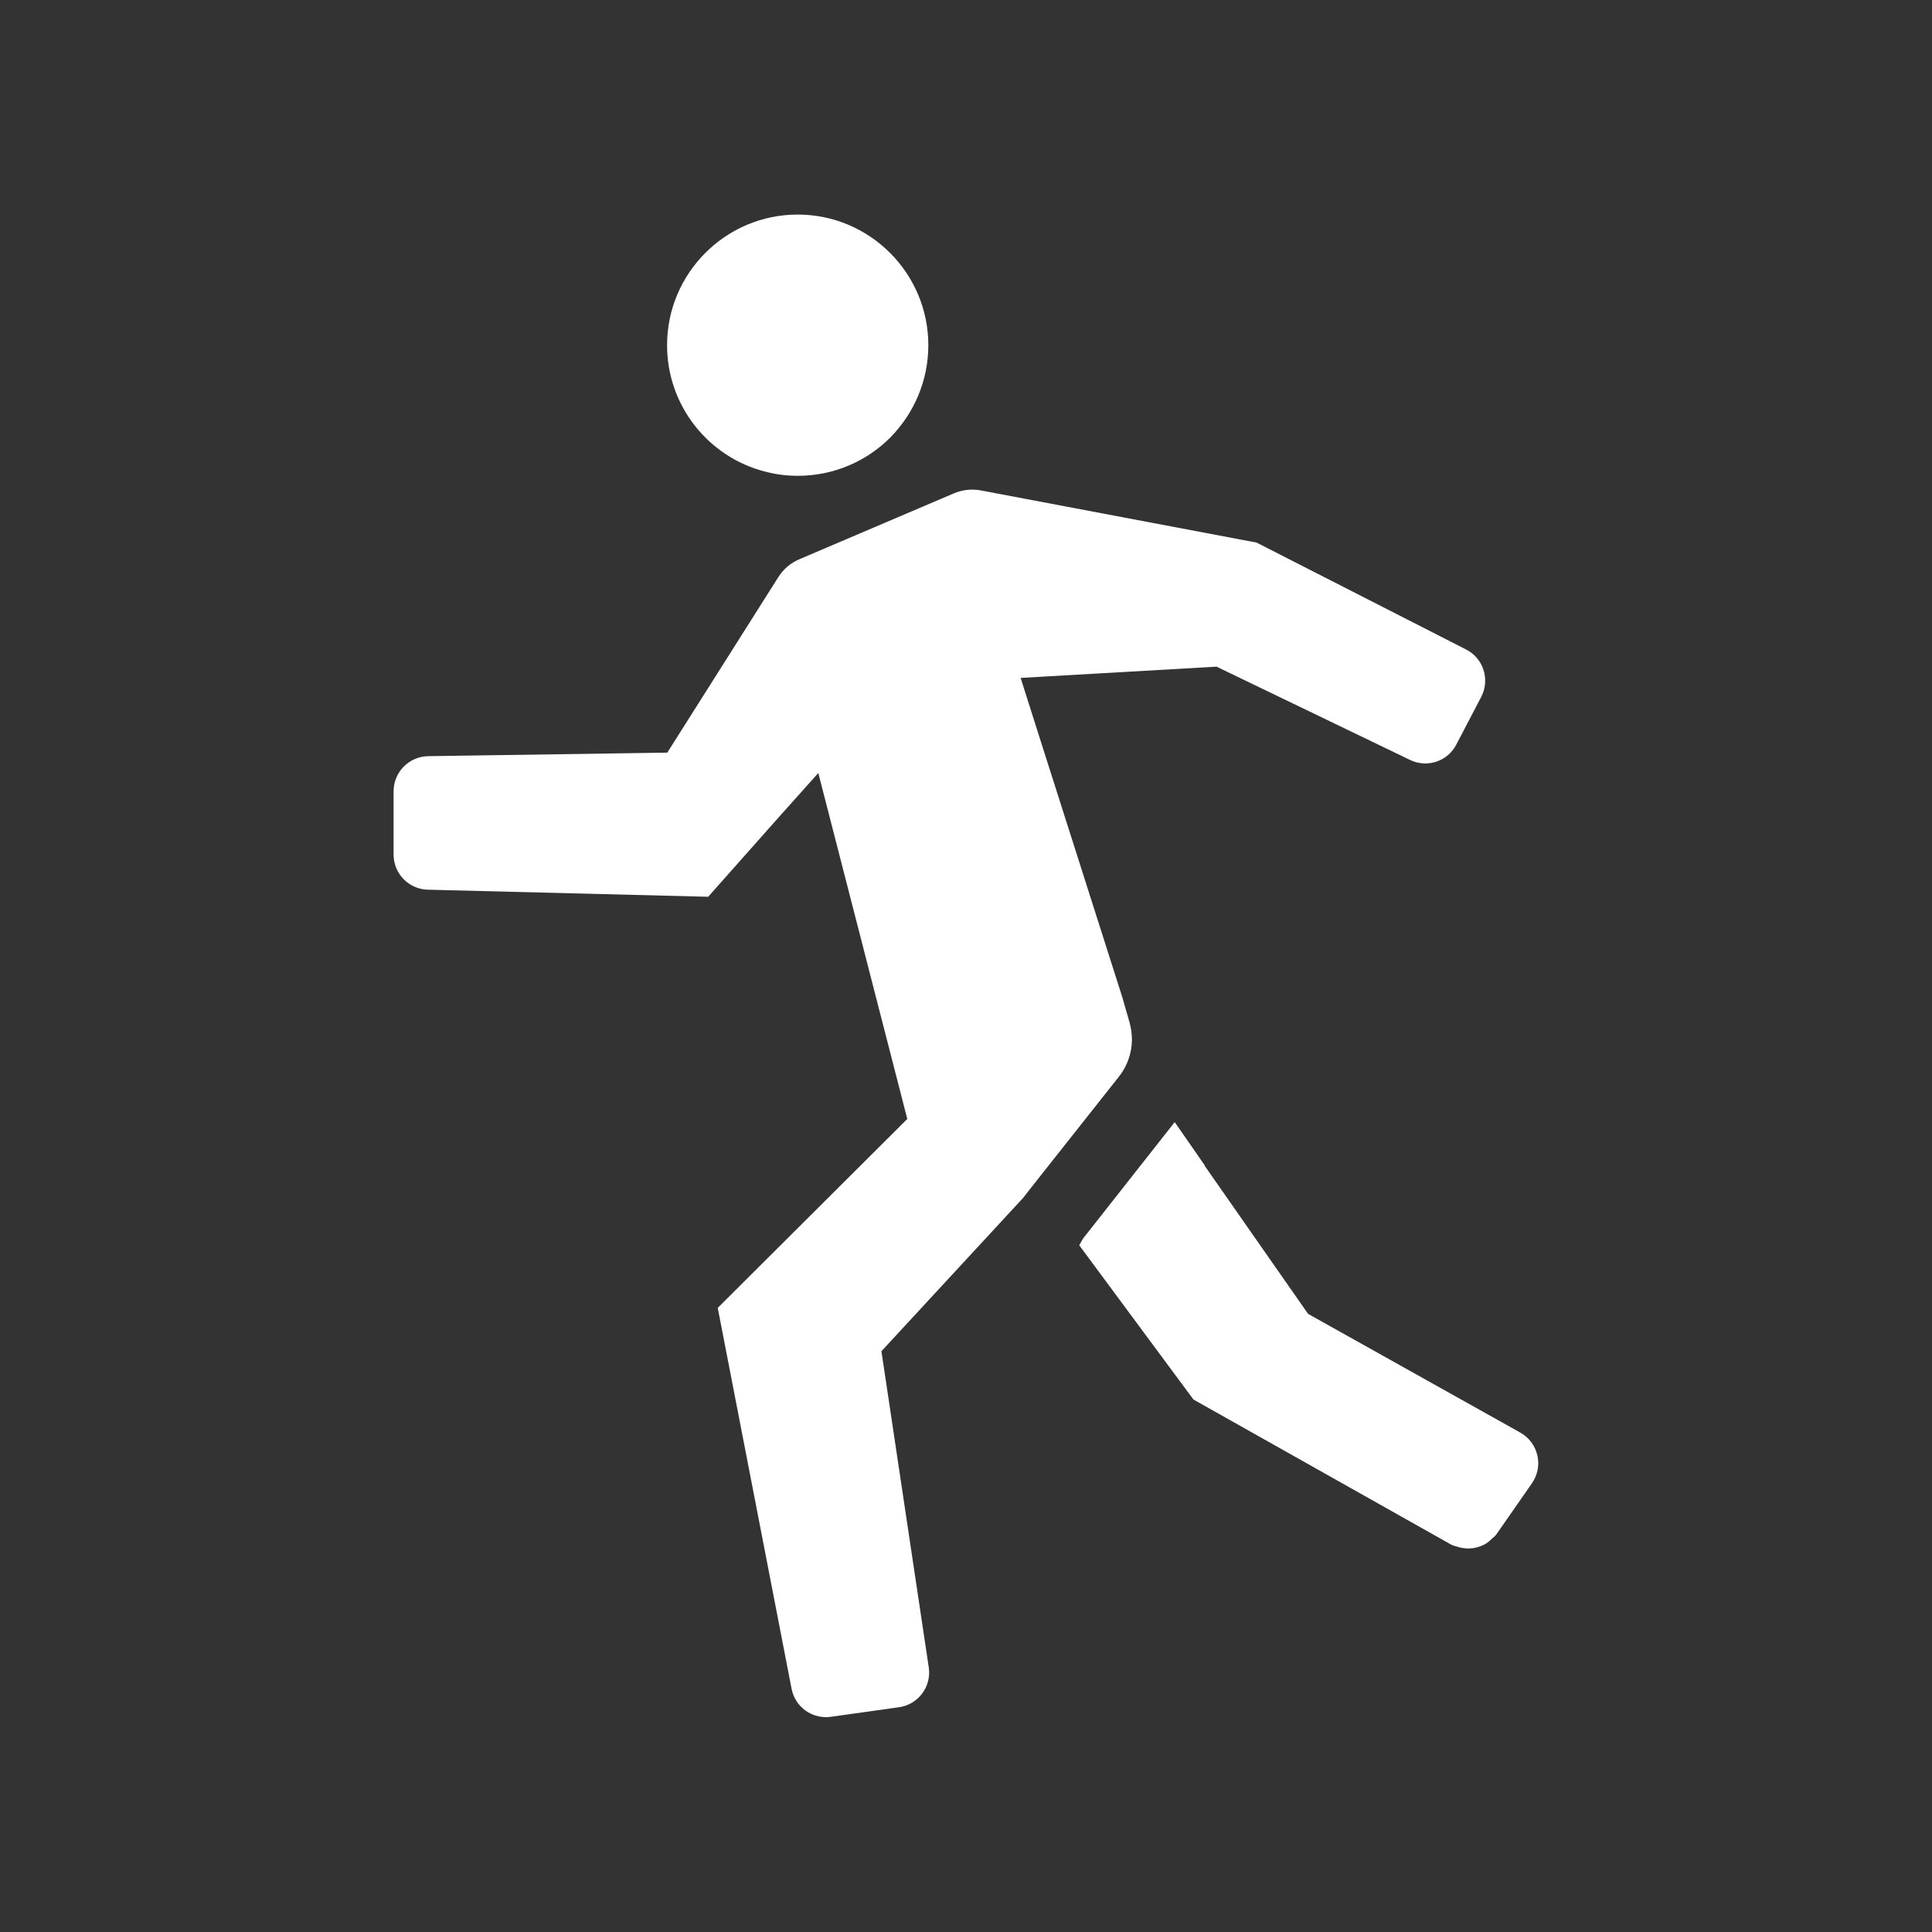
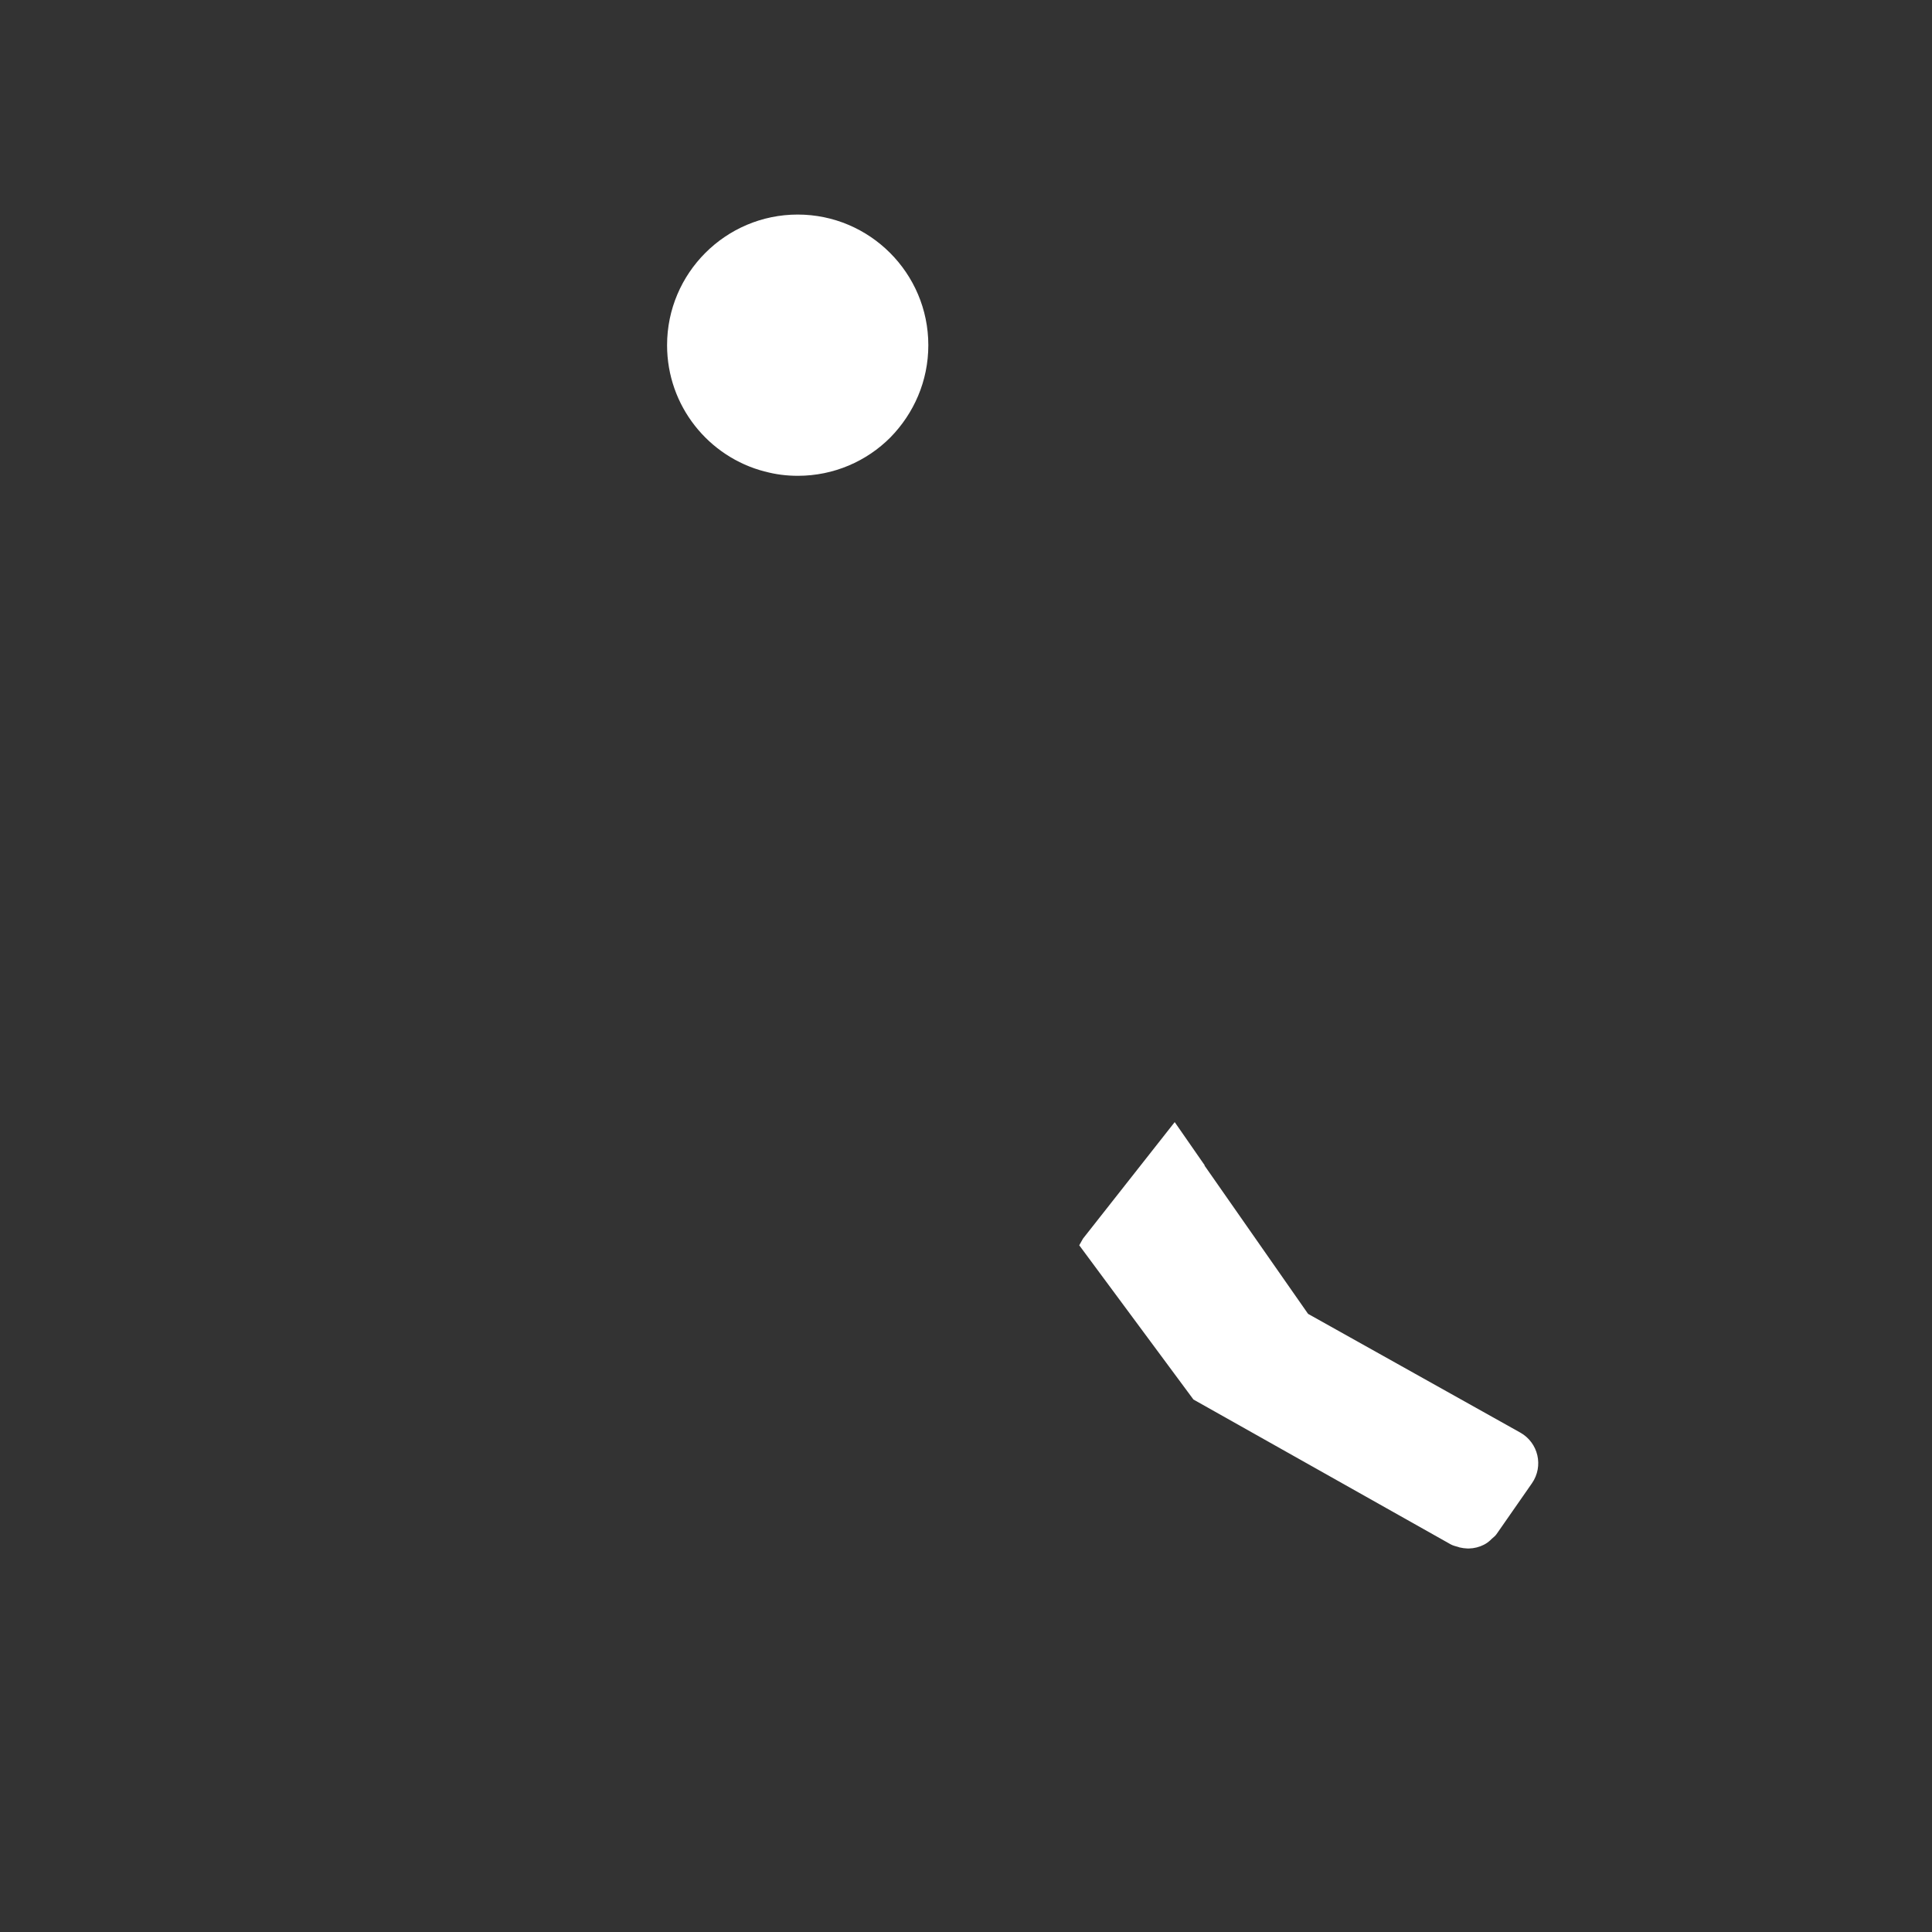
<svg xmlns="http://www.w3.org/2000/svg" id="_2" data-name=" 2" viewBox="0 0 180 180">
  <rect x="0" y="0" width="180" height="180" fill="#333333" stroke="none" />
  <path d="M112.24,108.57l-2.77-3.99h0s-.03-.03-.03-.03l-8.54,10.85-.35.62,10.64,14.37,23.98,13.5c.22.12.46.17.7.24.04.01.07.03.11.04.25.06.5.09.75.1.01,0,.02,0,.04,0,.03,0,.06,0,.08,0,.49-.01.97-.13,1.4-.35,0,0,0,0,0,0,.22-.11.41-.25.59-.41.04-.04.08-.08.12-.12.16-.15.34-.27.47-.46l3.3-4.74c1.1-1.59.6-3.77-1.09-4.72l-19.77-11.06-9.65-13.82Z" style="fill: #fff; stroke-width: 0px;" />
-   <path d="M39.85,82.89l26.13.66,6.6-7.44,3.66-4.09,8.29,32.23-17.66,17.6,6.88,35.49c.33,1.71,1.94,2.85,3.66,2.61l6.34-.89c1.8-.25,3.05-1.92,2.78-3.72l-4.41-29.45,13.17-14.25,1.78-2.26,7.16-9.05c.79-.99,1.21-2.19,1.23-3.42,0-.54-.07-1.1-.22-1.64l-.69-2.4-7.59-23.82-1.87-5.89,18.25-1.05,18.03,8.69c1.59.77,3.5.14,4.31-1.43.72-1.38,1.59-3.04,2.32-4.44.84-1.61.21-3.6-1.41-4.42l-19.52-9.96-25.69-4.86c-.84-.16-1.71-.06-2.5.27l-14.4,6.14c-.81.34-1.49.92-1.96,1.66l-10.35,16.36-22.28.33c-1.78.03-3.22,1.48-3.22,3.27v5.9c0,1.77,1.41,3.22,3.18,3.27Z" style="fill: #fff; stroke-width: 0px;" />
  <path d="M71.27,43.93c.98.27,2.01.4,3.06.4,3.36,0,6.42-1.36,8.63-3.58,2.17-2.22,3.53-5.23,3.53-8.59,0-6.71-5.46-12.17-12.17-12.17s-12.17,5.46-12.17,12.17c0,5.66,3.87,10.42,9.1,11.77Z" style="fill: #fff; stroke-width: 0px;" />
</svg>